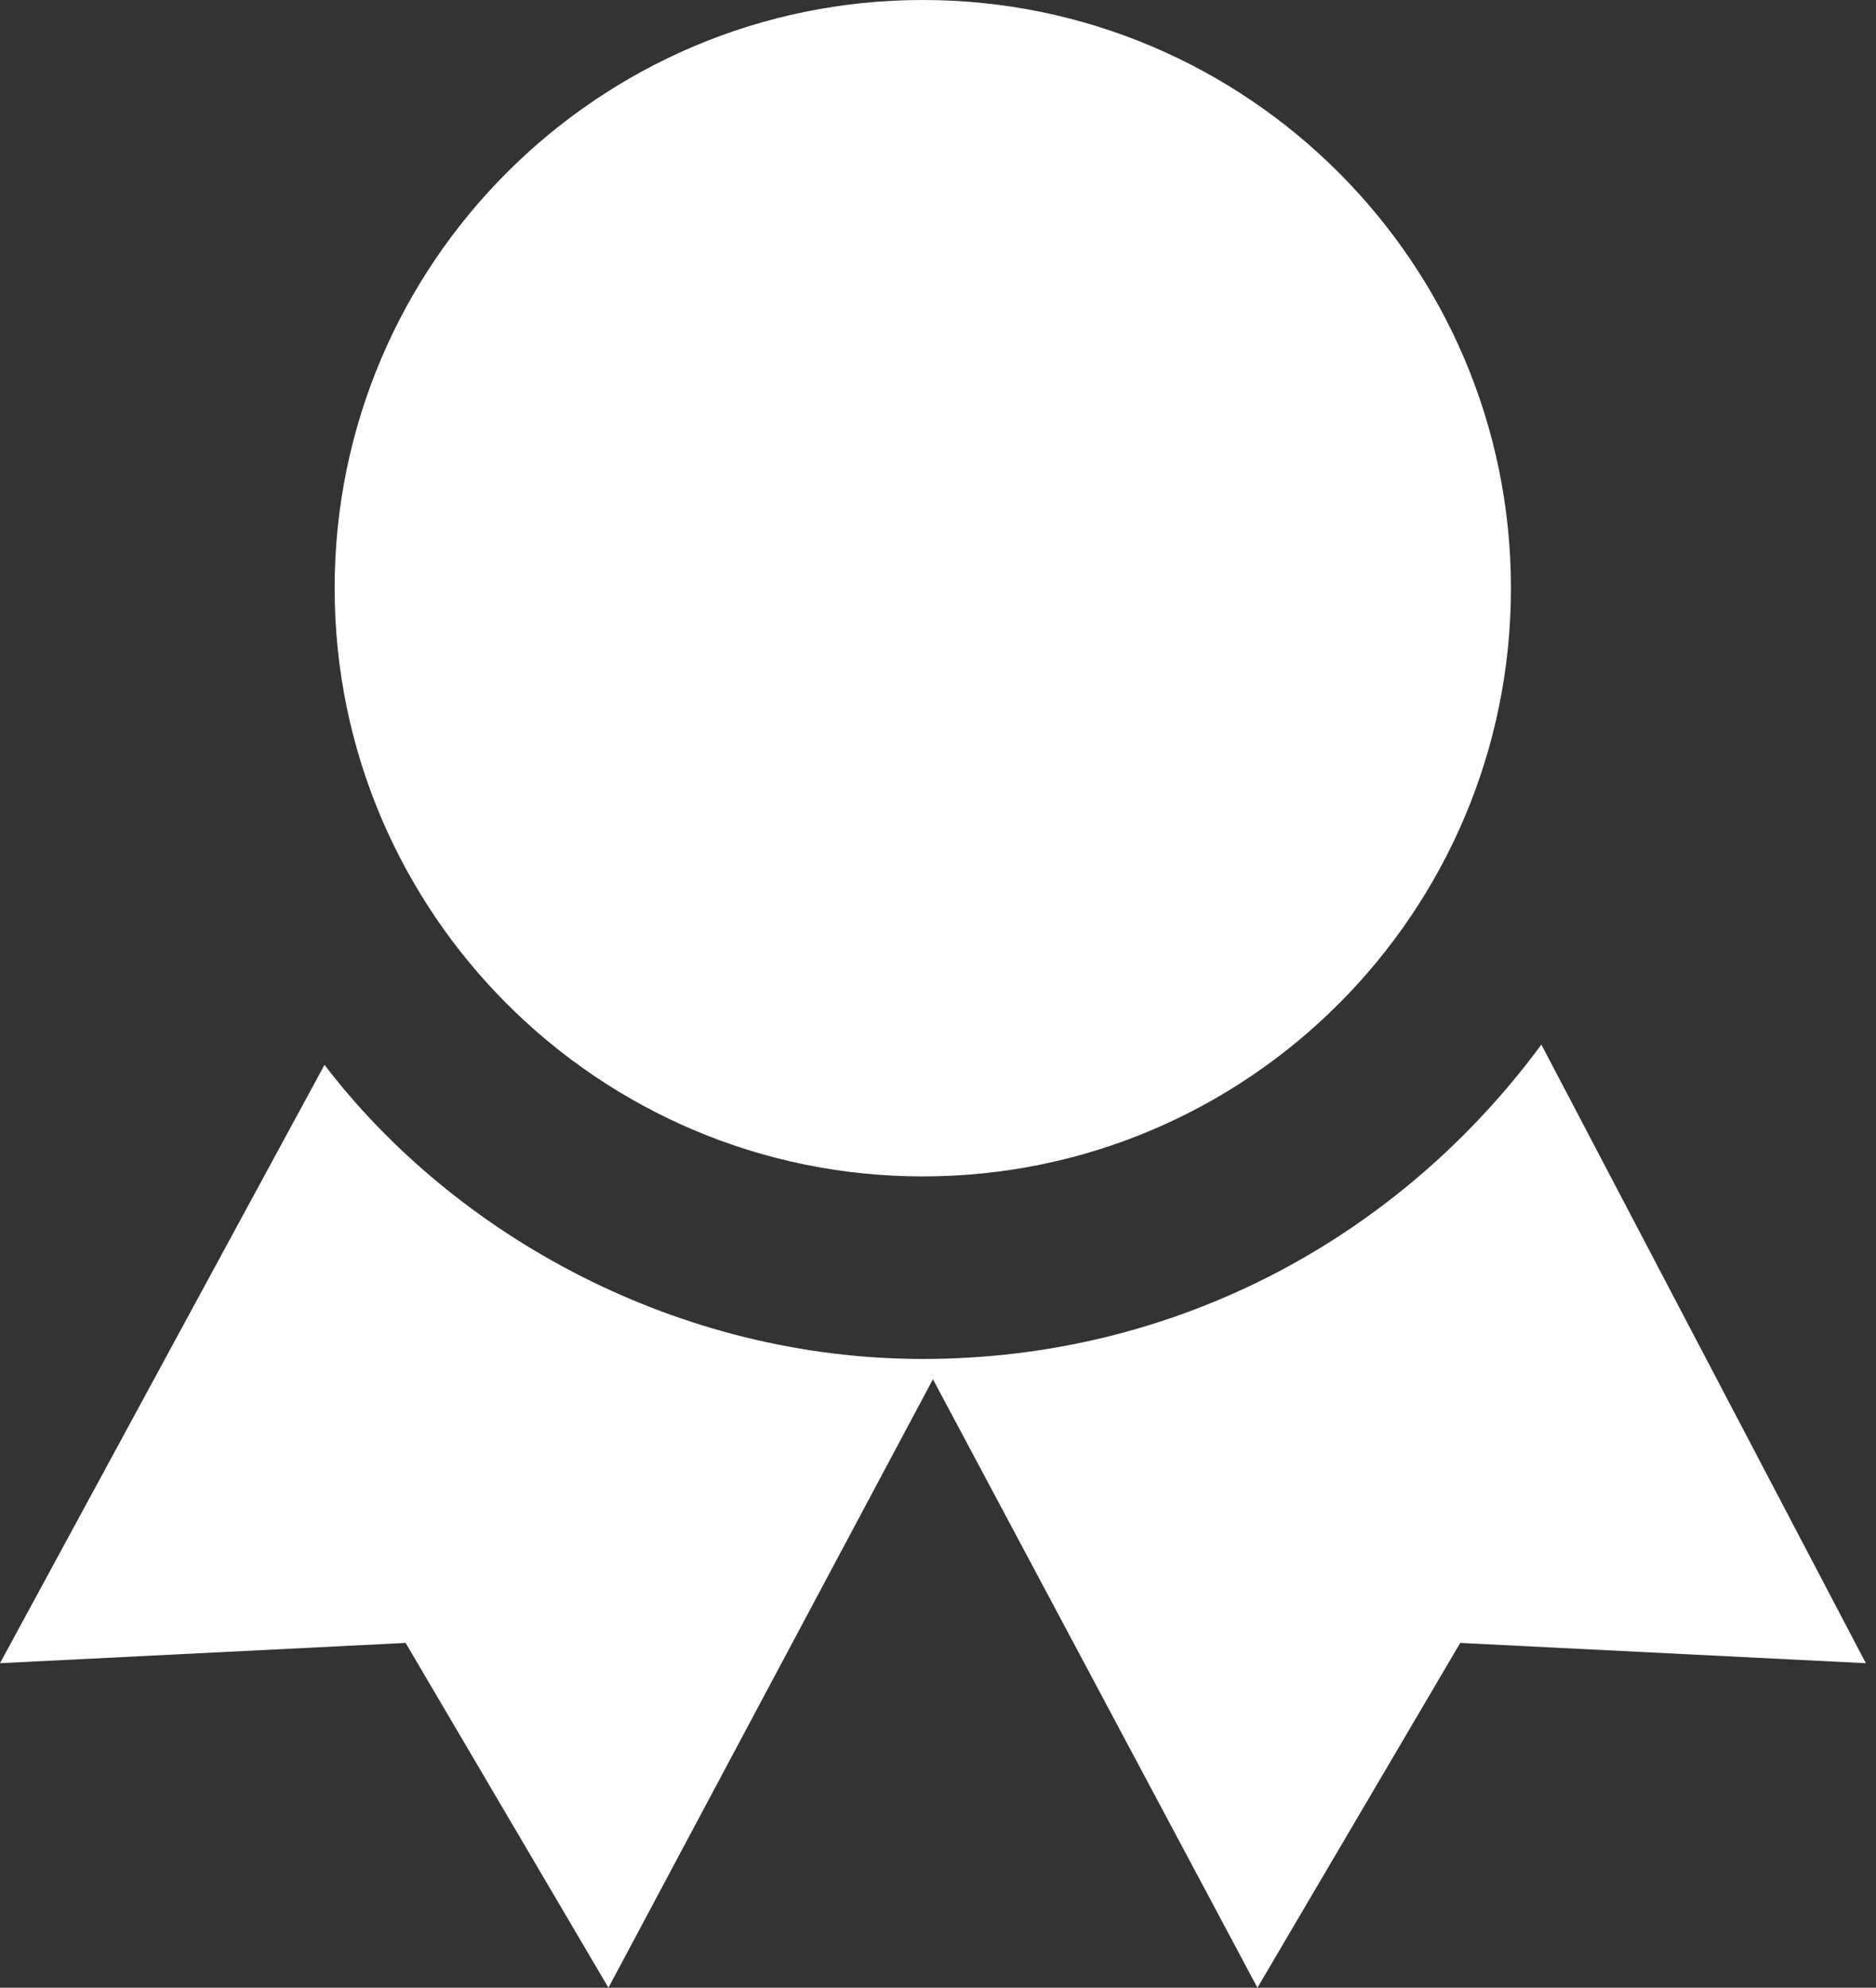
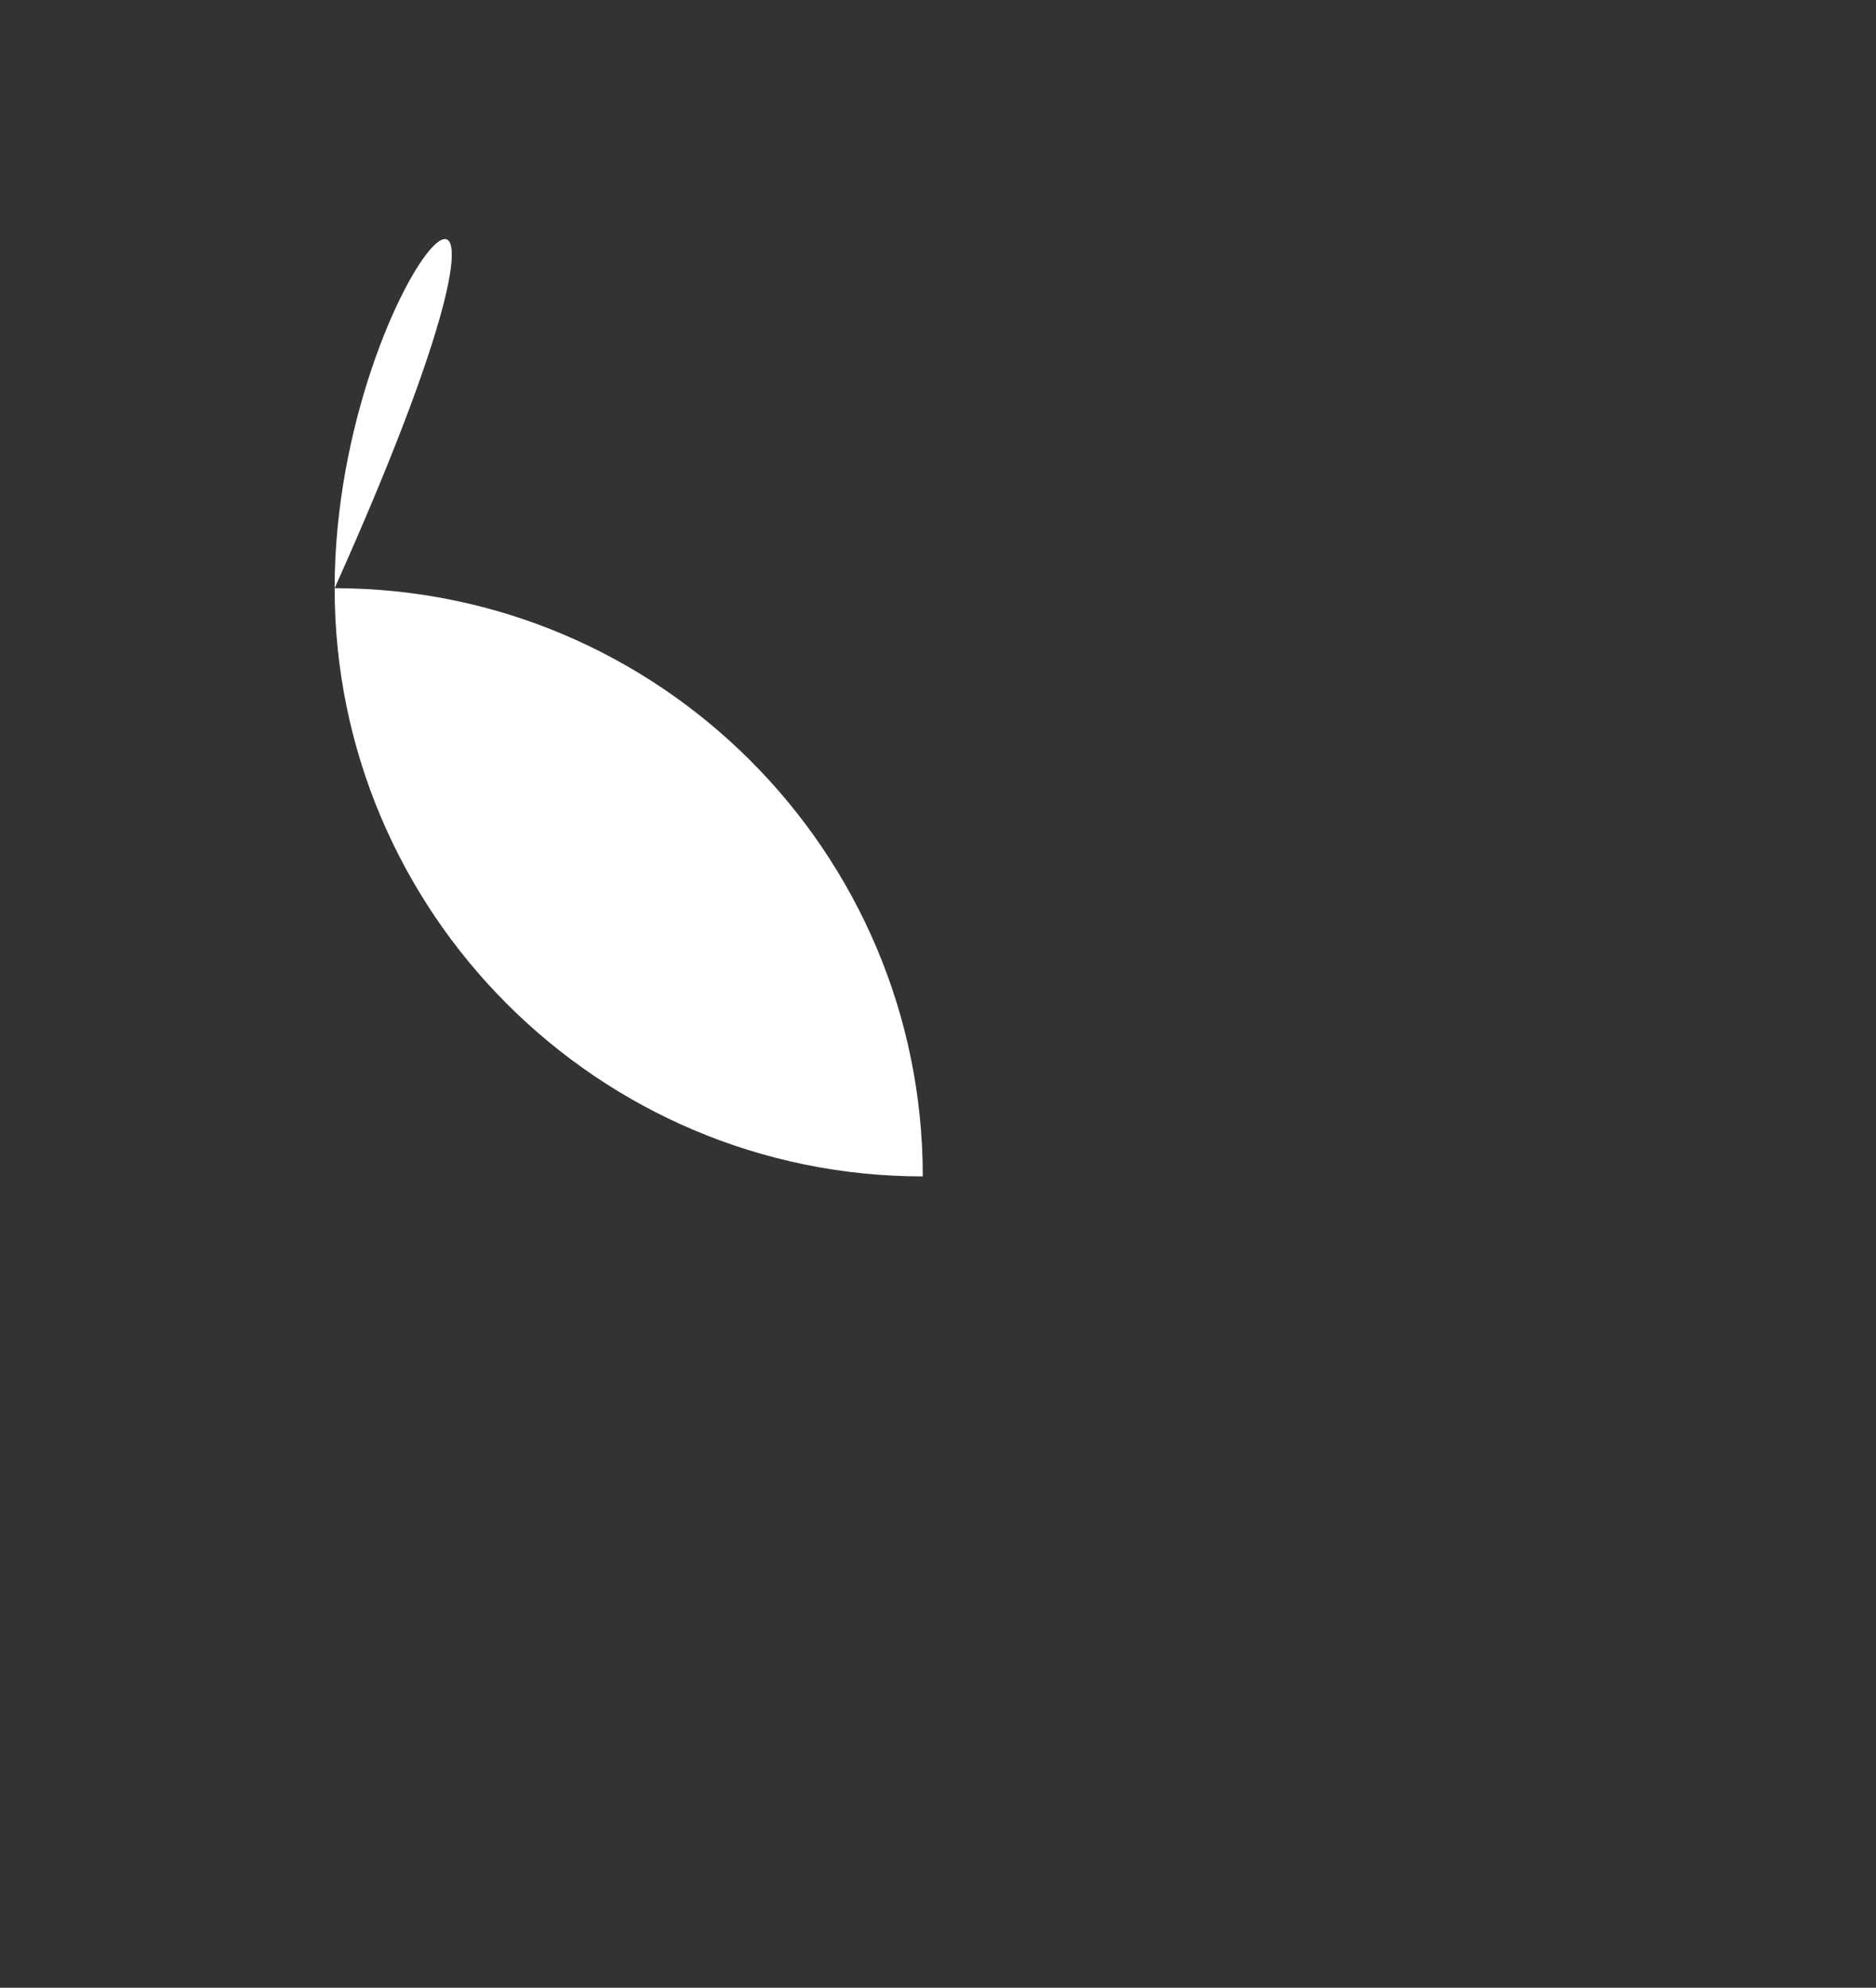
<svg xmlns="http://www.w3.org/2000/svg" version="1.1" id="BG" x="0px" y="0px" viewBox="0 0 18.5 19.6" style="enable-background:new 0 0 18.5 19.6;" xml:space="preserve">
  <rect x="0" y="0" width="18.5" height="19.6" fill="#333333" stroke="none" />
  <style type="text/css">
	.st0{fill:#FFFFFF;}
</style>
  <g>
-     <path class="st0" d="M15.2,10.3c-1.4,1.9-3.6,3.1-6.1,3.1c-2.4,0-4.6-1.2-5.9-2.9L0,16.4l4-0.2l2,3.4l3.2-6l3.2,6l2-3.4l4,0.2   L15.2,10.3z" />
-     <path class="st0" d="M9.1,11.6c3.2,0,5.8-2.6,5.8-5.8c0-3.2-2.6-5.8-5.8-5.8C5.9,0,3.3,2.6,3.3,5.8C3.3,9,5.9,11.6,9.1,11.6z" />
+     <path class="st0" d="M9.1,11.6c0-3.2-2.6-5.8-5.8-5.8C5.9,0,3.3,2.6,3.3,5.8C3.3,9,5.9,11.6,9.1,11.6z" />
  </g>
</svg>